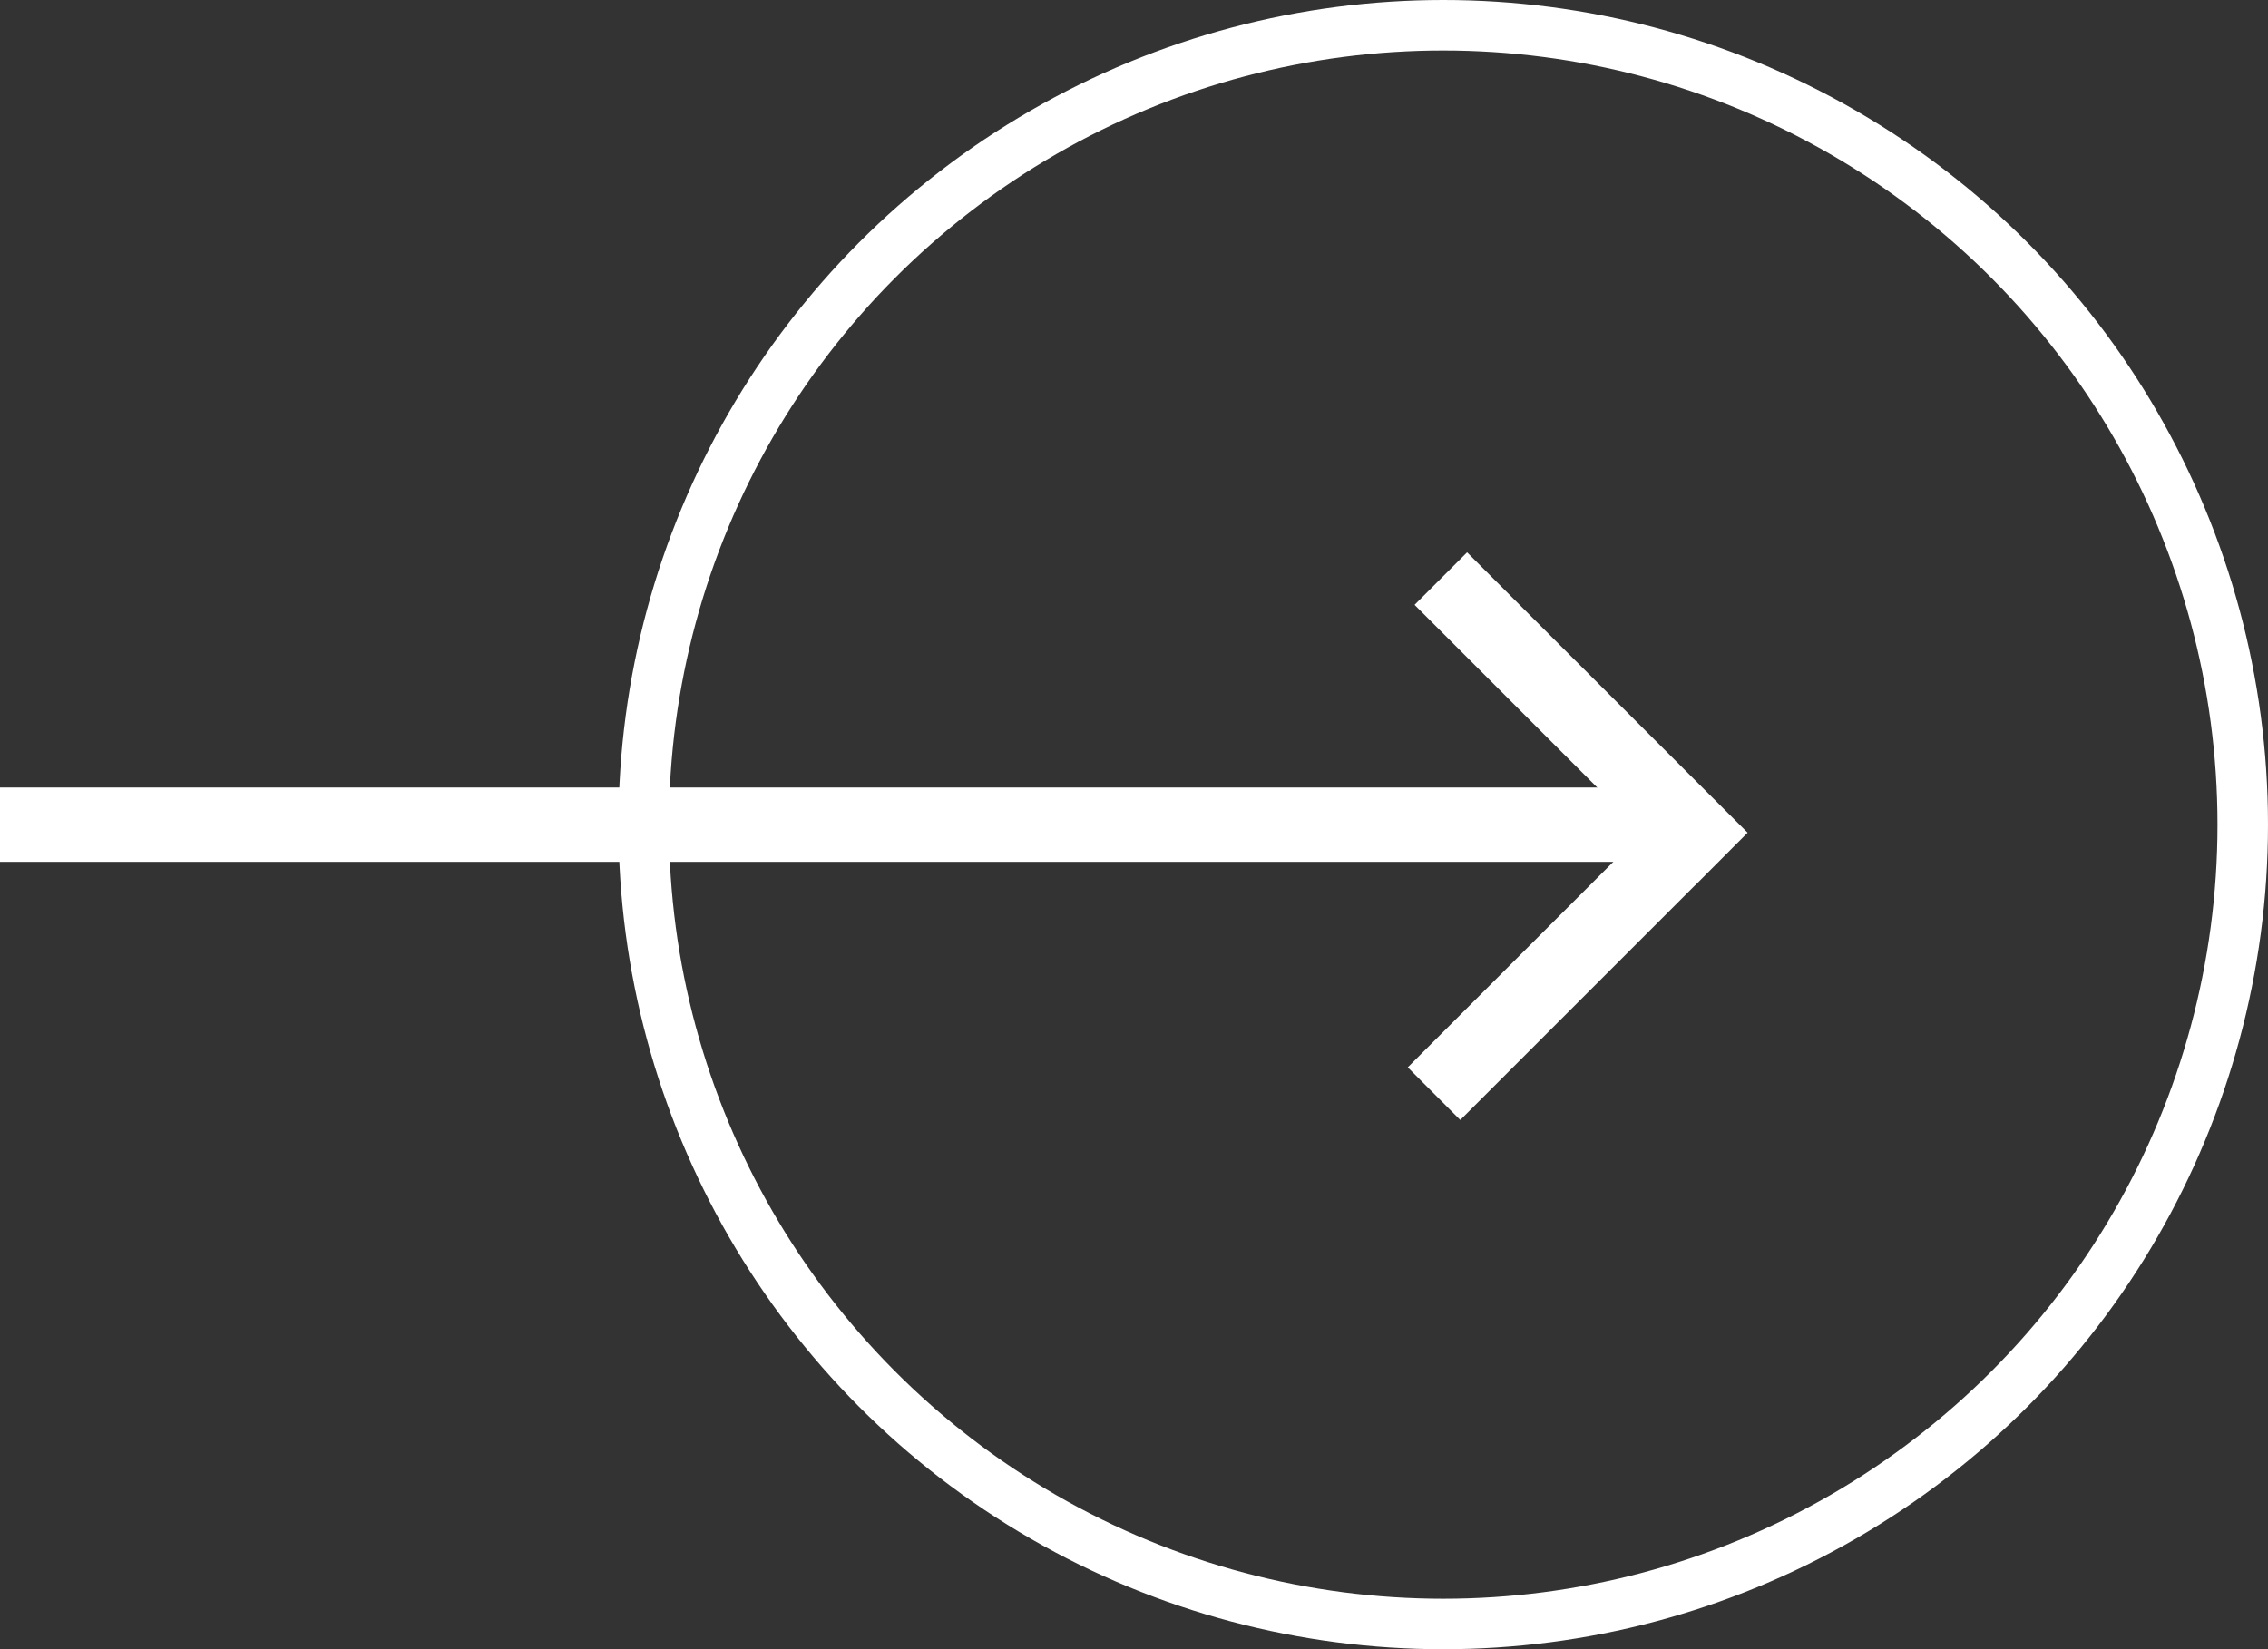
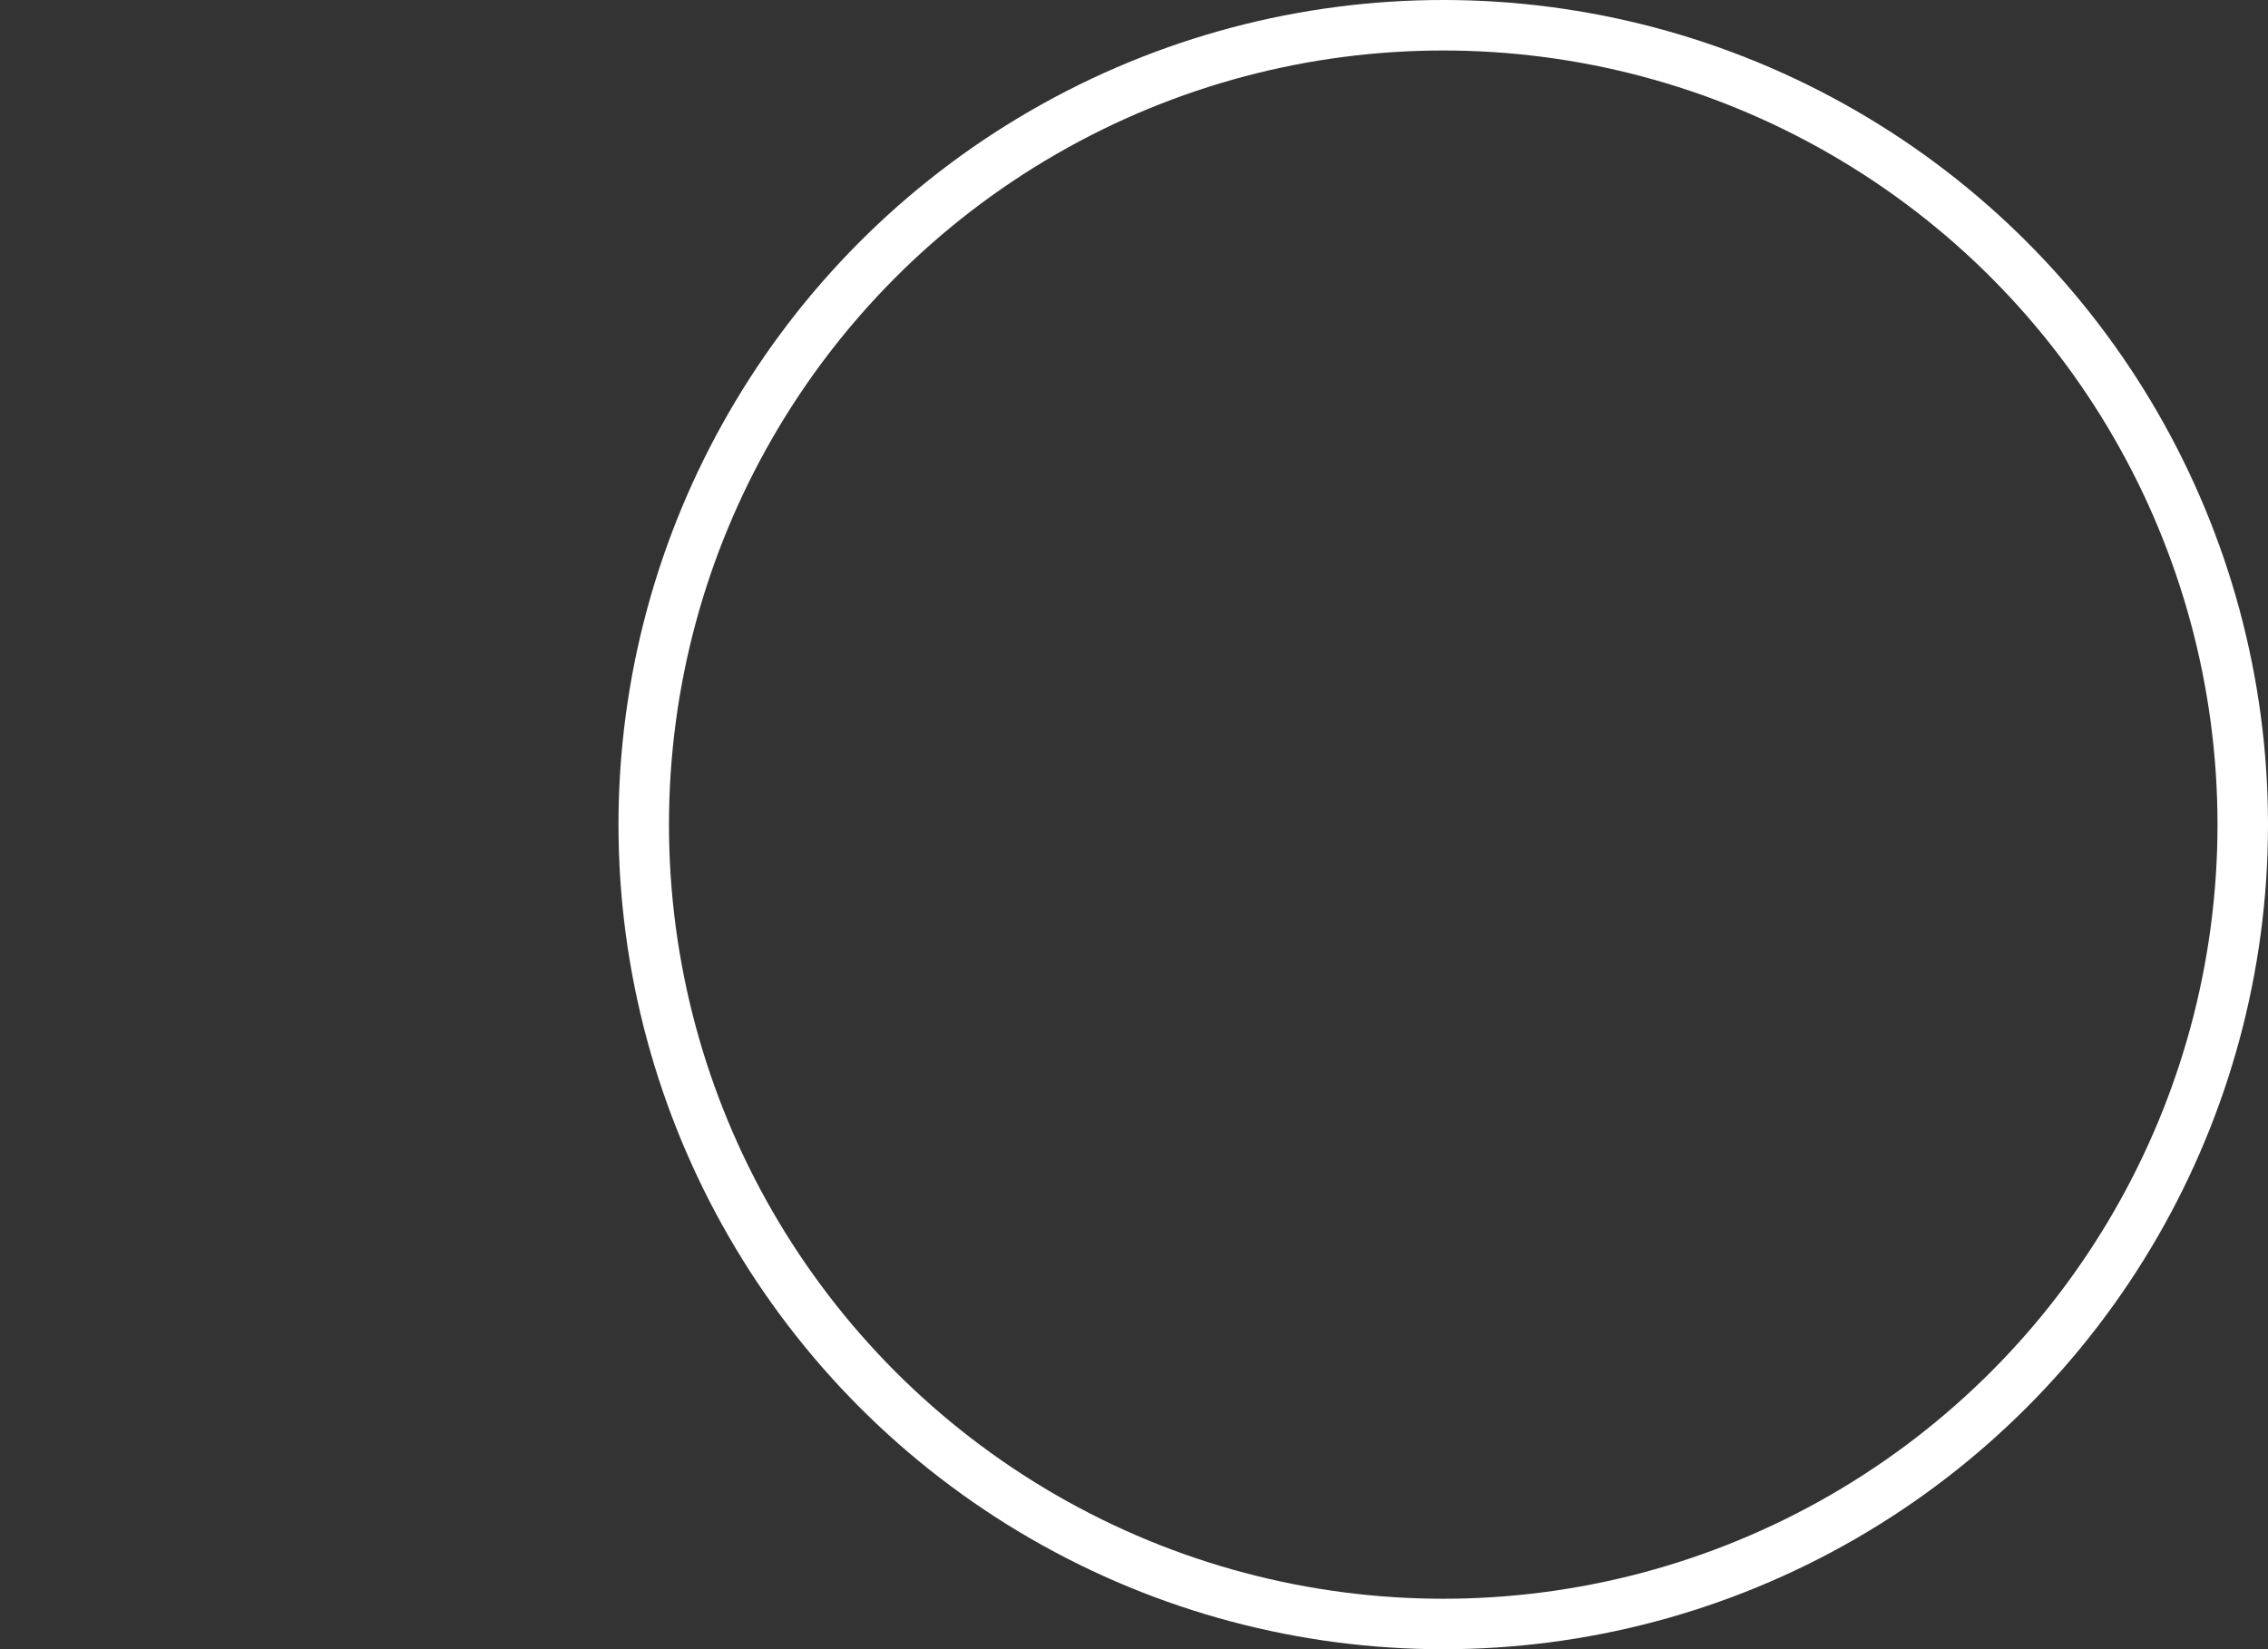
<svg xmlns="http://www.w3.org/2000/svg" id="Calque_2" data-name="Calque 2" viewBox="0 0 179.65 130.67">
  <rect x="0" y="0" width="179.65" height="130.67" fill="#333333" stroke="none" />
  <defs>
    <style>
      .cls-1 {
        fill: #fff;
      }

      .cls-2 {
        fill: none;
        stroke: #fff;
        stroke-miterlimit: 10;
        stroke-width: 4px;
      }
    </style>
  </defs>
  <g id="Calque_1-2" data-name="Calque 1">
    <g>
-       <rect class="cls-1" y="62.39" width="131.65" height="5.89" />
-       <polygon class="cls-1" points="138.43 65.97 116.21 43.76 112.05 47.92 130.1 65.97 111.51 84.56 115.67 88.73 134.26 70.14 134.27 70.14 138.43 65.97" />
      <circle class="cls-2" cx="114.32" cy="65.33" r="63.33" />
    </g>
  </g>
</svg>